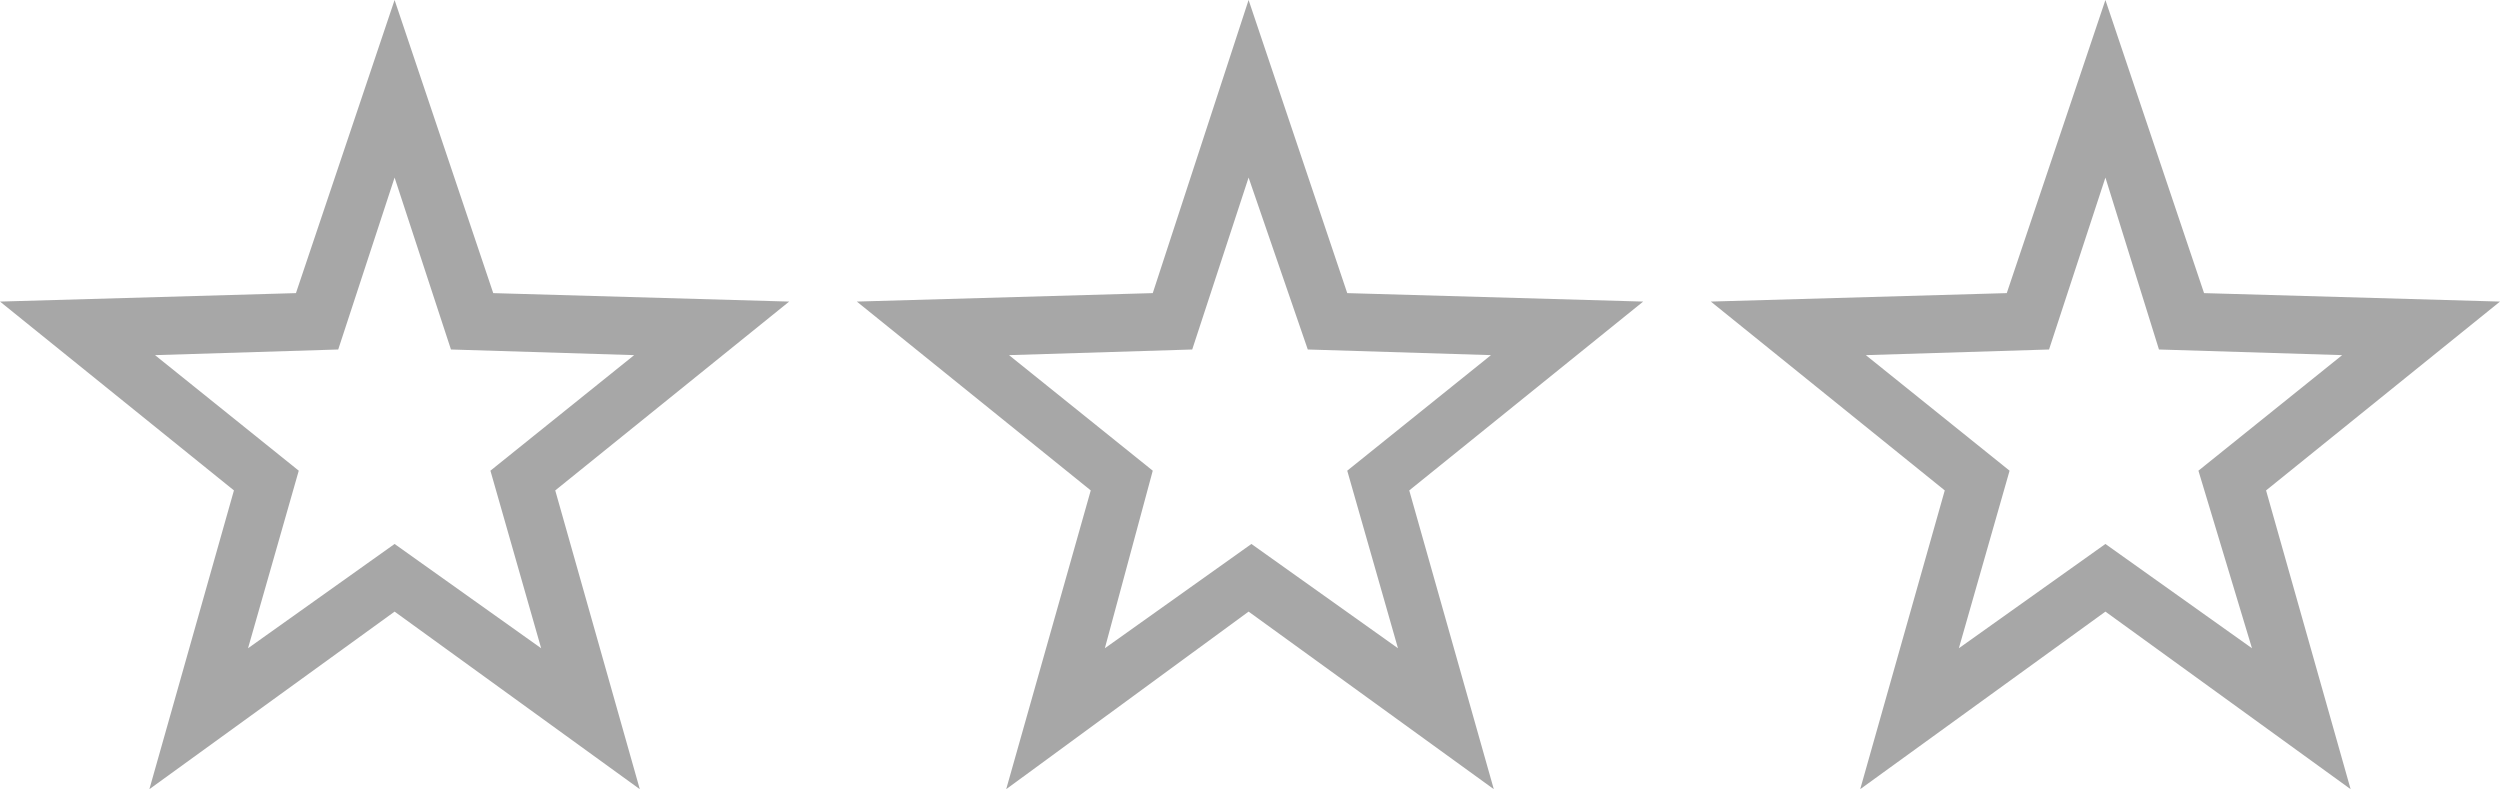
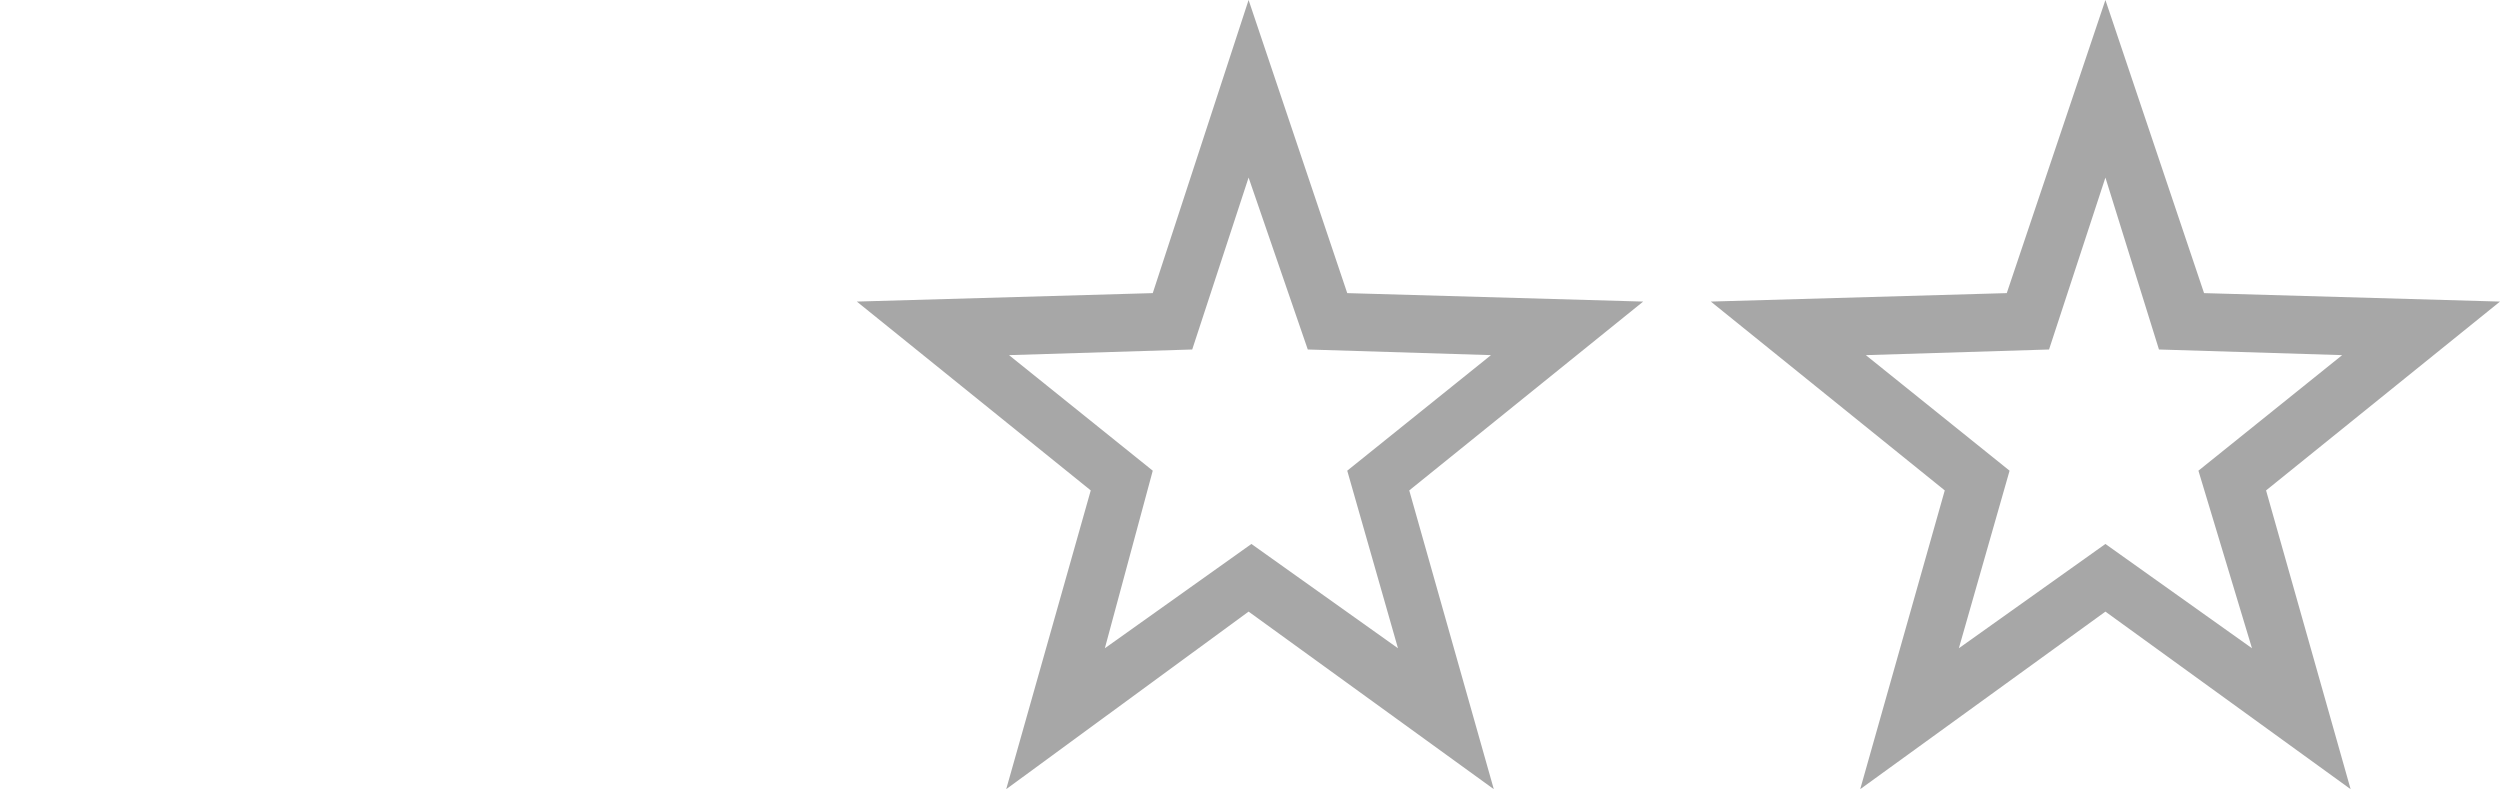
<svg xmlns="http://www.w3.org/2000/svg" version="1.1" id="レイヤー_1" x="0px" y="0px" viewBox="0 0 88.7 28" style="enable-background:new 0 0 88.7 28;" xml:space="preserve">
  <style type="text/css">
	.st0{fill:none;}
	.st1{fill:#A7A7A7;}
</style>
  <g id="Polygon_29">
    <path class="st0" d="M14,0l3.5,10.4L28,10.7l-8.3,6.7l3,10.6L14,21.7L5.3,28l3-10.6L0,10.7l10.5-0.3L14,0z" />
-     <path class="st1" d="M14,6.3l-2,6.1l-6.5,0.2l5.1,4.1L8.8,23l5.2-3.7l5.2,3.7l-1.8-6.3l5.1-4.1L16,12.4L14,6.3 M14,0l3.5,10.4   L28,10.7l-8.3,6.7l3,10.6L14,21.7L5.3,28l3-10.6L0,10.7l10.5-0.3L14,0z" />
  </g>
  <g id="Polygon_29_00000178890589102541486110000000655002966148086443_">
    <path class="st0" d="M44.3,0l3.5,10.4l10.5,0.3L50,17.4L53,28l-8.7-6.3L35.7,28l3-10.6l-8.3-6.7l10.5-0.3L44.3,0z" />
    <path class="st1" d="M44.3,6.3l-2,6.1l-6.5,0.2l5.1,4.1L39.2,23l5.2-3.7l5.2,3.7l-1.8-6.3l5.1-4.1l-6.5-0.2L44.3,6.3 M44.3,0   l3.5,10.4l10.5,0.3L50,17.4L53,28l-8.7-6.3L35.7,28l3-10.6l-8.3-6.7l10.5-0.3L44.3,0z" />
  </g>
  <g id="Polygon_29_00000141439213903300955910000007392299814136315018_">
-     <path class="st0" d="M74.7,0l3.5,10.4l10.5,0.3l-8.3,6.7l3,10.6l-8.7-6.3L66,28l3-10.6l-8.3-6.7l10.5-0.3L74.7,0z" />
    <path class="st1" d="M74.7,6.3l-2,6.1l-6.5,0.2l5.1,4.1L69.5,23l5.2-3.7l5.2,3.7L78,16.7l5.1-4.1l-6.5-0.2L74.7,6.3 M74.7,0   l3.5,10.4l10.5,0.3l-8.3,6.7l3,10.6l-8.7-6.3L66,28l3-10.6l-8.3-6.7l10.5-0.3L74.7,0z" />
  </g>
</svg>